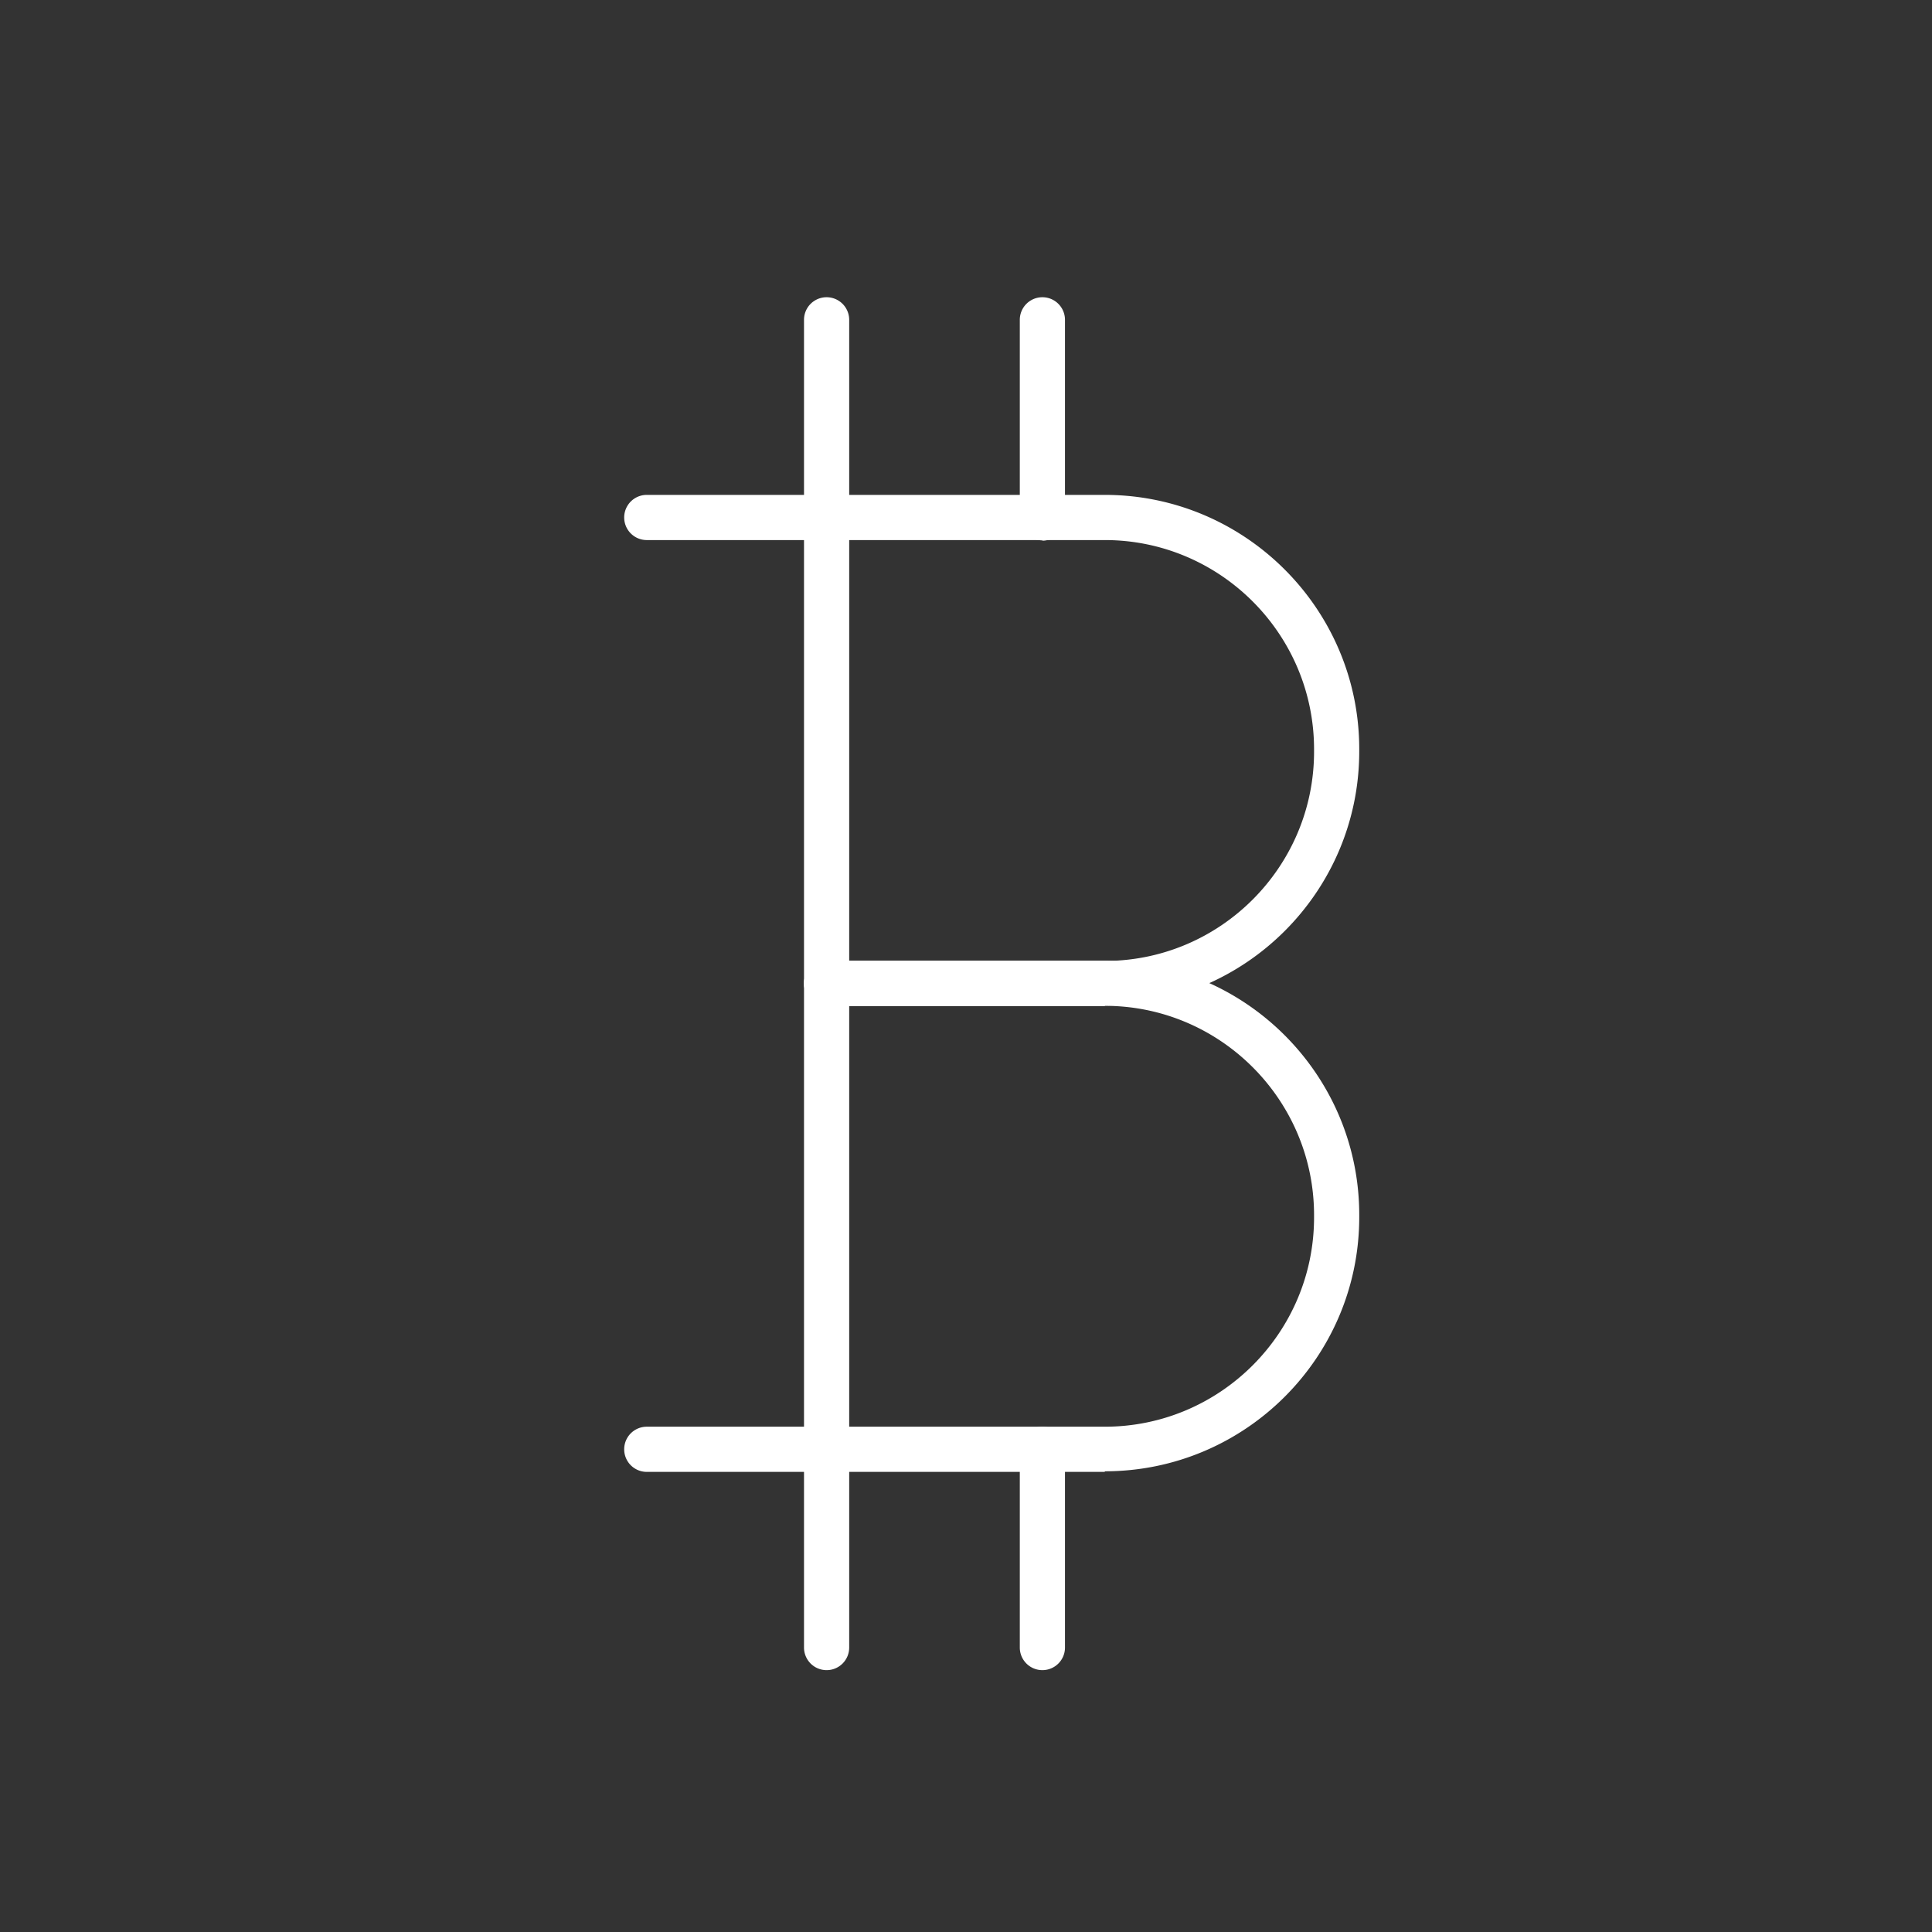
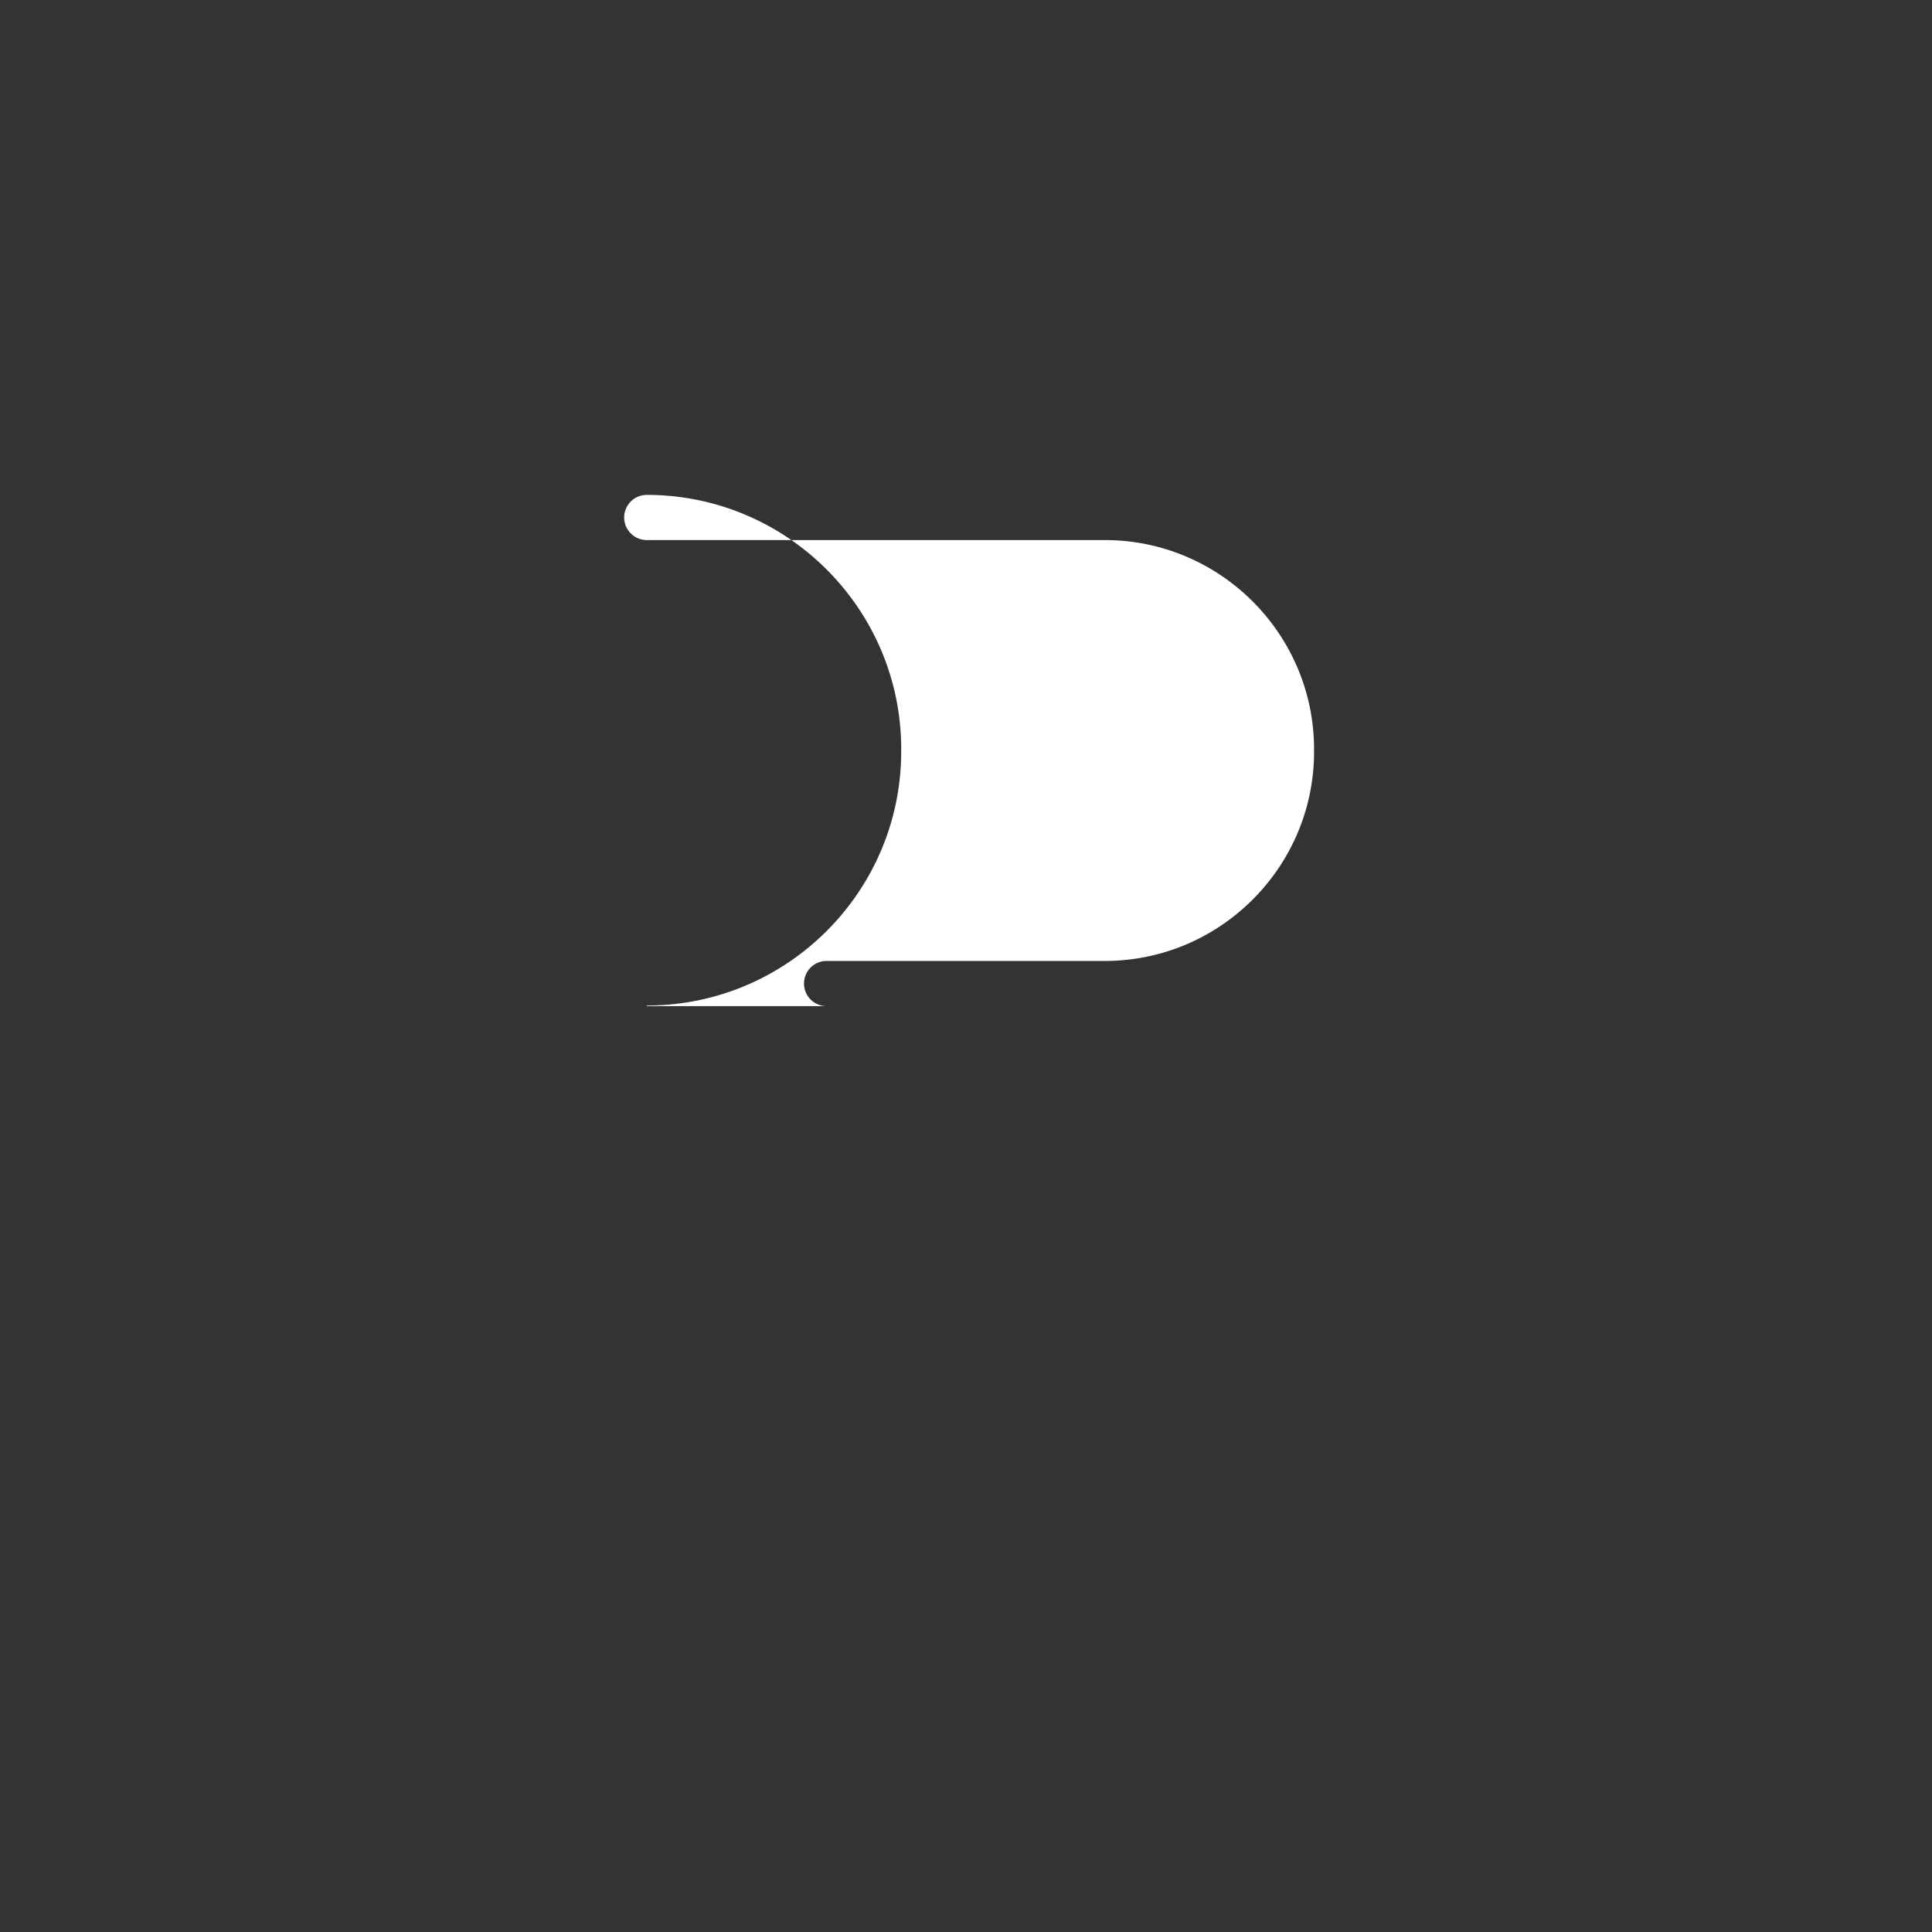
<svg xmlns="http://www.w3.org/2000/svg" width="65" height="65" viewBox="0 0 65 65" fill="none">
  <rect x="0" y="0" width="65" height="65" fill="#333333" stroke="none" />
-   <path d="M35.07 56.19a.76.76 0 0 1-.76-.76v-6.67a.76.76 0 1 1 1.52 0v6.67c0 .42-.34.76-.76.76Zm0-38.01a.76.76 0 0 1-.76-.76v-6.66a.76.76 0 1 1 1.52 0v6.67c0 .42-.34.76-.76.76v-.01Zm-7.26 38.01a.76.76 0 0 1-.76-.76V10.76a.76.76 0 1 1 1.52 0v44.67c0 .42-.34.76-.76.76Z" fill="#fff" />
-   <path d="M37.17 33.85h-9.36a.76.76 0 1 1 0-1.52h9.36c3.88 0 7.04-3.16 7.04-7.04v-.08c0-3.88-3.16-7.04-7.04-7.04H21.76a.76.76 0 1 1 0-1.52h15.41c4.72 0 8.56 3.84 8.56 8.55v.08c0 4.72-3.84 8.55-8.56 8.55v.02Z" fill="#fff" />
-   <path d="M37.17 49.52H21.76a.76.76 0 1 1 0-1.52h15.41c3.88 0 7.04-3.16 7.04-7.04v-.08c0-3.88-3.16-7.04-7.04-7.04h-9.36a.76.76 0 1 1 0-1.52h9.36c4.72 0 8.56 3.84 8.56 8.55v.08c0 4.72-3.84 8.55-8.56 8.55v.02Z" fill="#fff" />
+   <path d="M37.17 33.85h-9.36a.76.76 0 1 1 0-1.52h9.36c3.88 0 7.04-3.16 7.04-7.04v-.08c0-3.88-3.16-7.04-7.04-7.04H21.76a.76.76 0 1 1 0-1.52c4.72 0 8.56 3.84 8.56 8.55v.08c0 4.72-3.84 8.55-8.56 8.55v.02Z" fill="#fff" />
</svg>